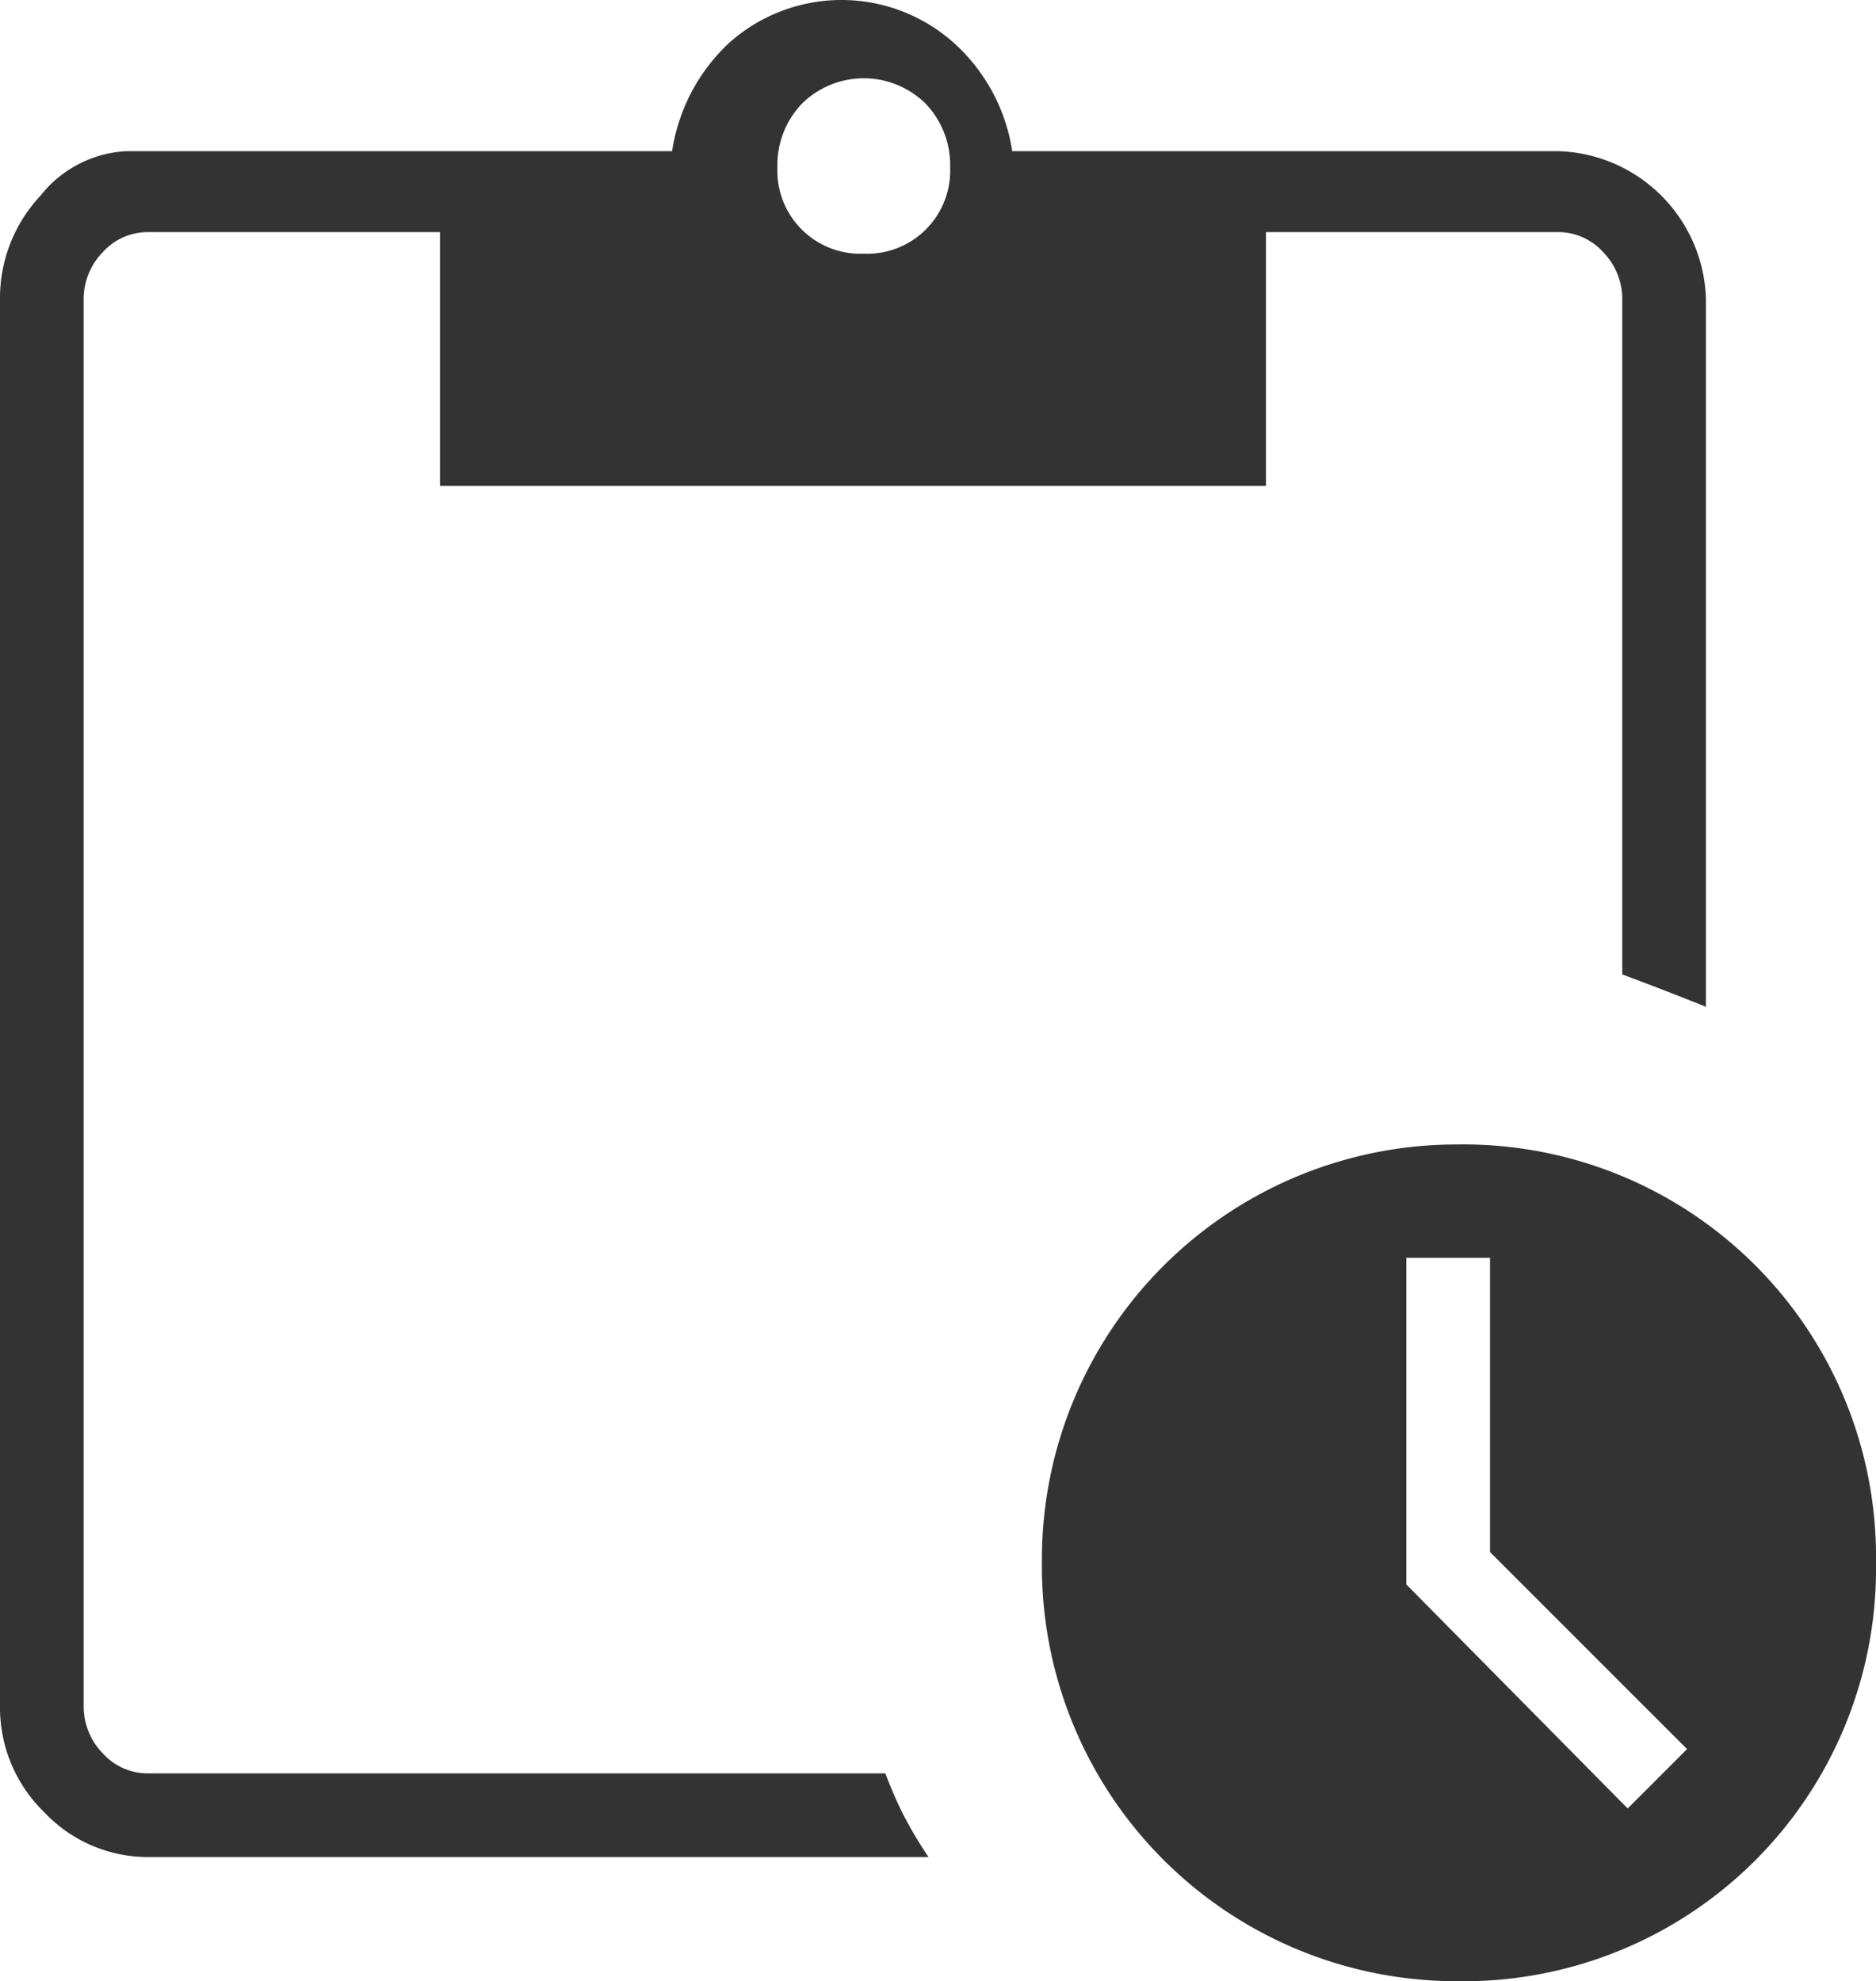
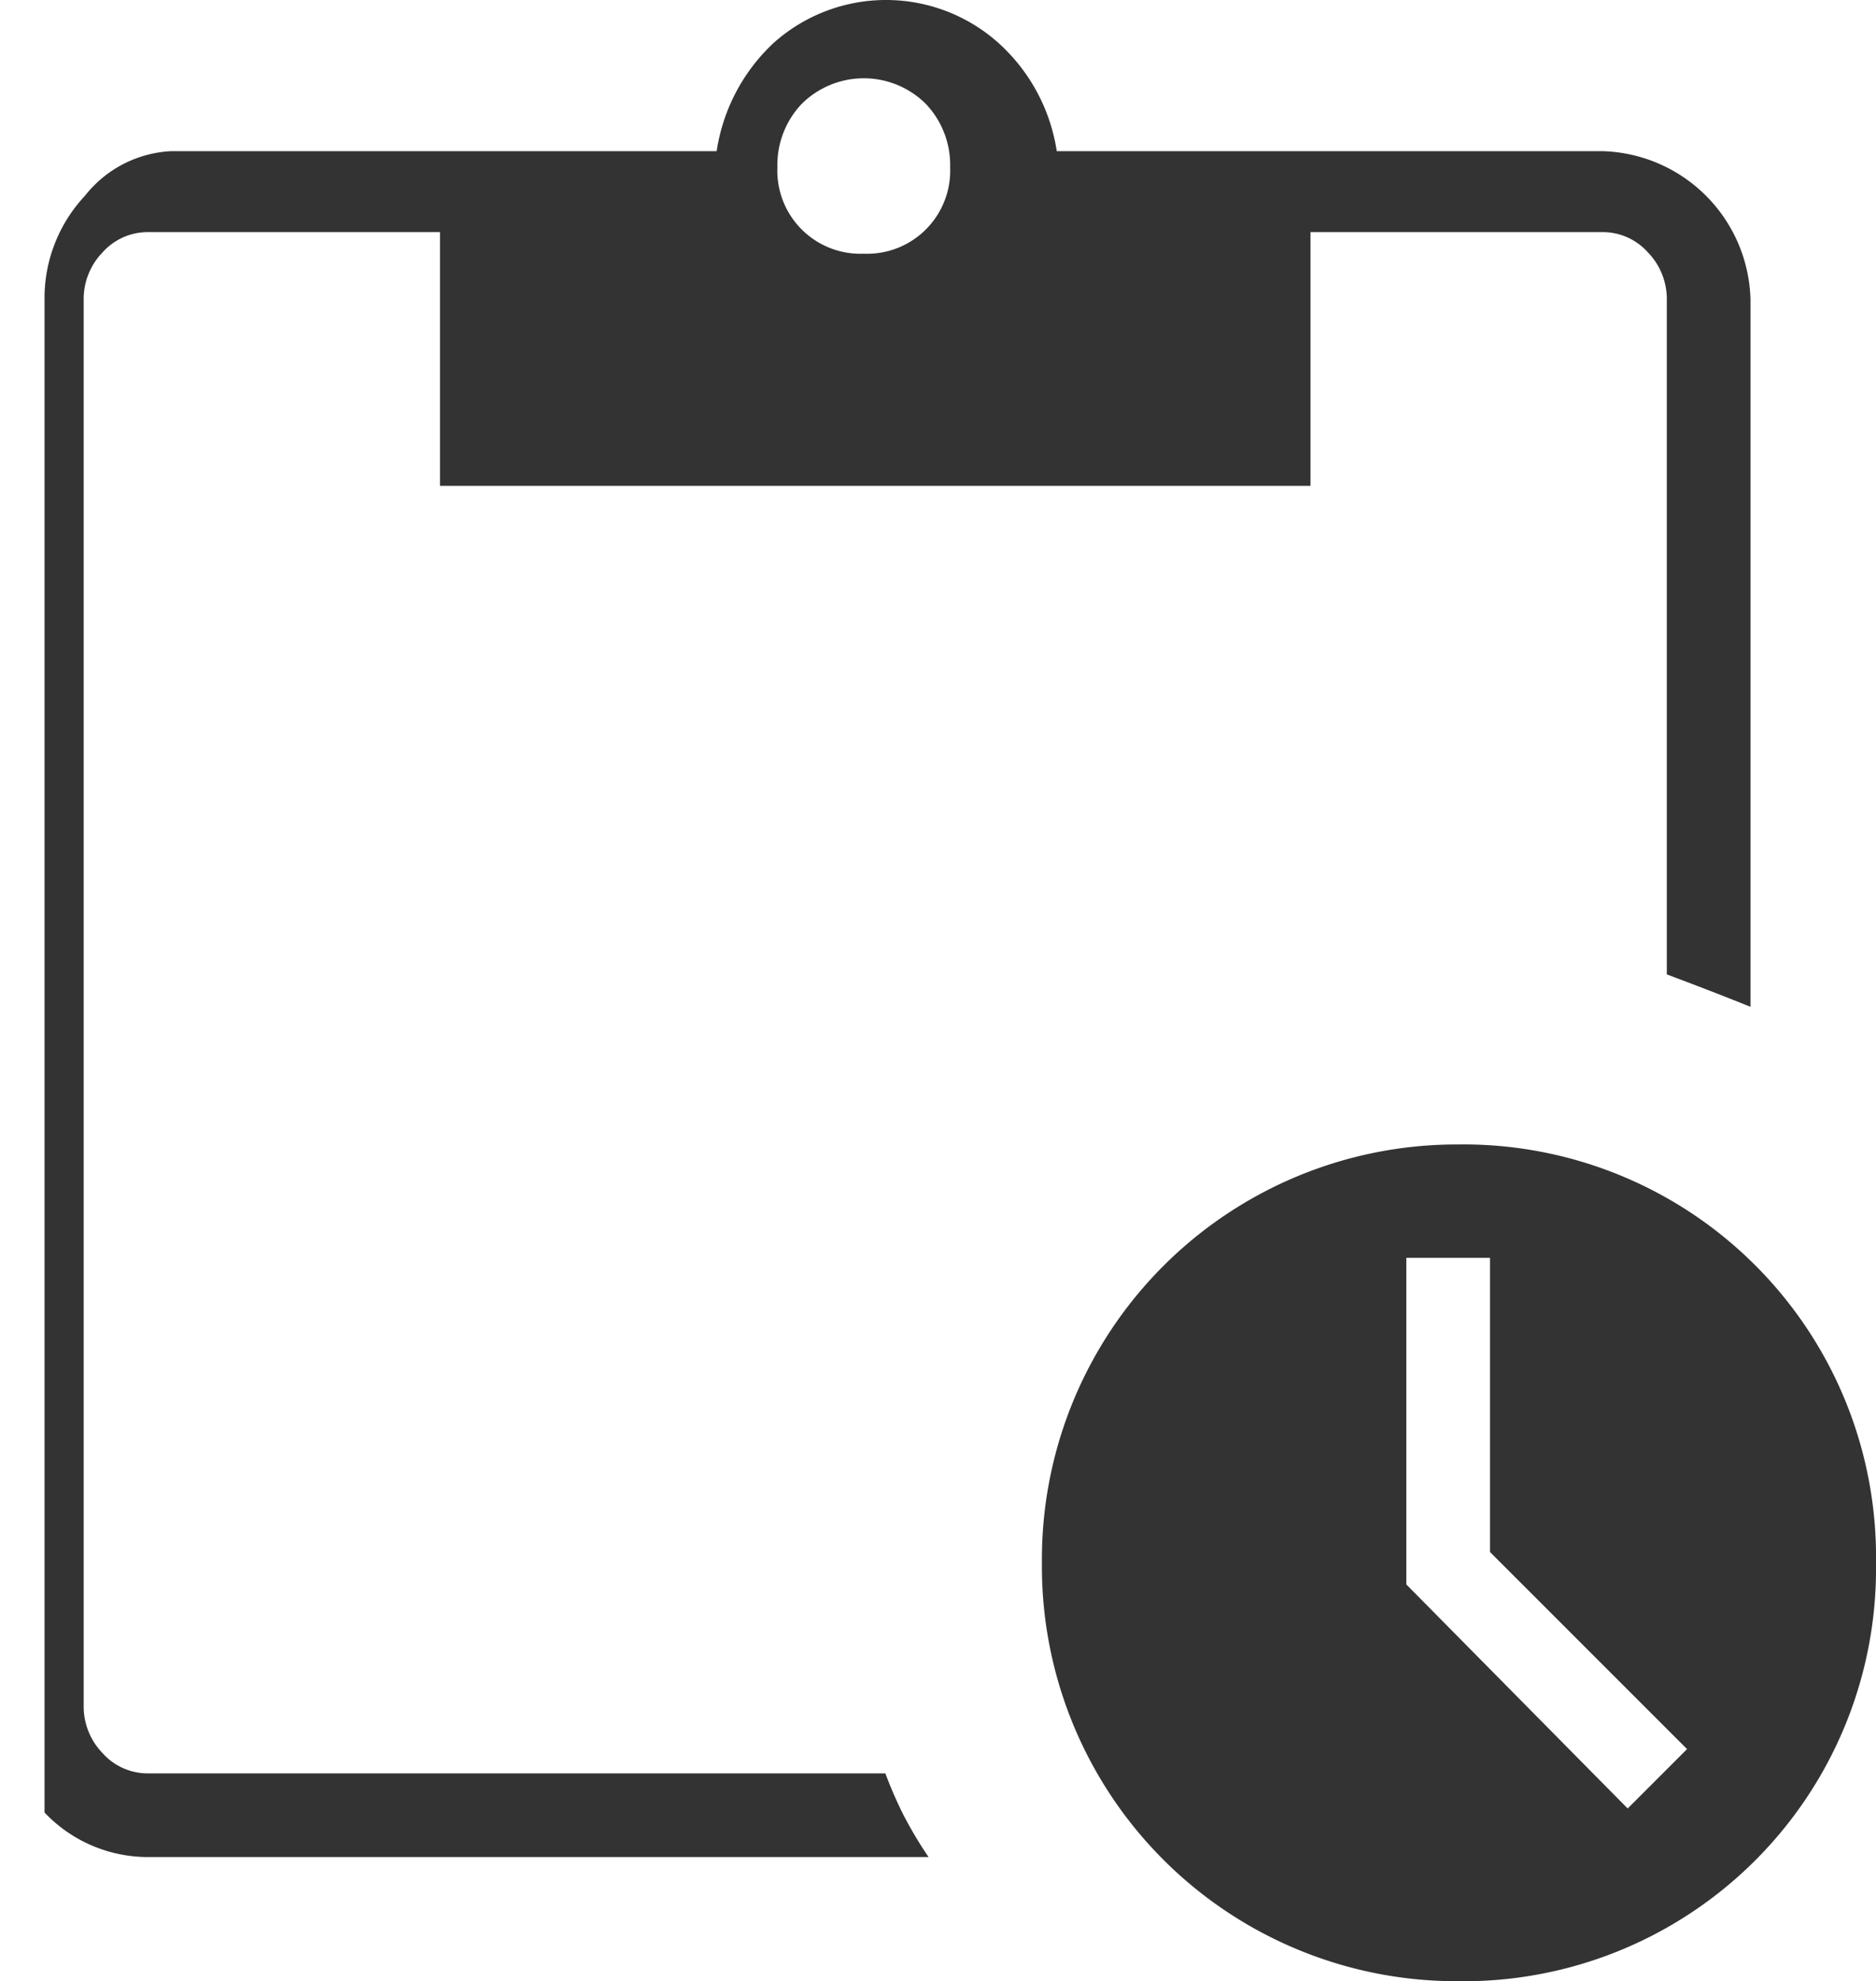
<svg xmlns="http://www.w3.org/2000/svg" width="34.75" height="36.7" viewBox="0 0 34.75 36.7">
-   <path id="pending_actions_FILL0_wght200_GRAD0_opsz48" d="M35,42a7.683,7.683,0,0,1-7.7-7.75A7.683,7.683,0,0,1,35,26.5a7.642,7.642,0,0,1,7.75,7.75A7.642,7.642,0,0,1,35,42Zm3.15-3.2,1.1-1.1L35.6,34.05V28.6H34.05v6.05Zm-27.4.9a2.638,2.638,0,0,1-1.925-.825A2.7,2.7,0,0,1,8,36.9V10.85a2.772,2.772,0,0,1,.75-1.925,2.165,2.165,0,0,1,1.6-.825h10.1a3.445,3.445,0,0,1,1.05-2,3.123,3.123,0,0,1,4.175,0,3.386,3.386,0,0,1,1.075,2h10.1a2.82,2.82,0,0,1,2.75,2.75v13.1q-.5-.2-.825-.325t-.725-.275V10.85a1.242,1.242,0,0,0-.35-.875,1.12,1.12,0,0,0-.85-.375h-5.4v4.7H16.15V9.6h-5.4a1.12,1.12,0,0,0-.85.375,1.242,1.242,0,0,0-.35.875V36.9a1.242,1.242,0,0,0,.35.875,1.12,1.12,0,0,0,.85.375H24.4a7.8,7.8,0,0,0,.325.75,7.627,7.627,0,0,0,.475.8ZM24,10a1.54,1.54,0,0,0,1.6-1.6,1.643,1.643,0,0,0-.45-1.175,1.63,1.63,0,0,0-2.3,0A1.643,1.643,0,0,0,22.4,8.4,1.54,1.54,0,0,0,24,10Z" transform="translate(-8 -5.3)" fill="#333" />
+   <path id="pending_actions_FILL0_wght200_GRAD0_opsz48" d="M35,42a7.683,7.683,0,0,1-7.7-7.75A7.683,7.683,0,0,1,35,26.5a7.642,7.642,0,0,1,7.75,7.75A7.642,7.642,0,0,1,35,42Zm3.15-3.2,1.1-1.1L35.6,34.05V28.6H34.05v6.05Zm-27.4.9a2.638,2.638,0,0,1-1.925-.825V10.85a2.772,2.772,0,0,1,.75-1.925,2.165,2.165,0,0,1,1.6-.825h10.1a3.445,3.445,0,0,1,1.05-2,3.123,3.123,0,0,1,4.175,0,3.386,3.386,0,0,1,1.075,2h10.1a2.82,2.82,0,0,1,2.75,2.75v13.1q-.5-.2-.825-.325t-.725-.275V10.85a1.242,1.242,0,0,0-.35-.875,1.12,1.12,0,0,0-.85-.375h-5.4v4.7H16.15V9.6h-5.4a1.12,1.12,0,0,0-.85.375,1.242,1.242,0,0,0-.35.875V36.9a1.242,1.242,0,0,0,.35.875,1.12,1.12,0,0,0,.85.375H24.4a7.8,7.8,0,0,0,.325.75,7.627,7.627,0,0,0,.475.8ZM24,10a1.54,1.54,0,0,0,1.6-1.6,1.643,1.643,0,0,0-.45-1.175,1.63,1.63,0,0,0-2.3,0A1.643,1.643,0,0,0,22.4,8.4,1.54,1.54,0,0,0,24,10Z" transform="translate(-8 -5.3)" fill="#333" />
</svg>